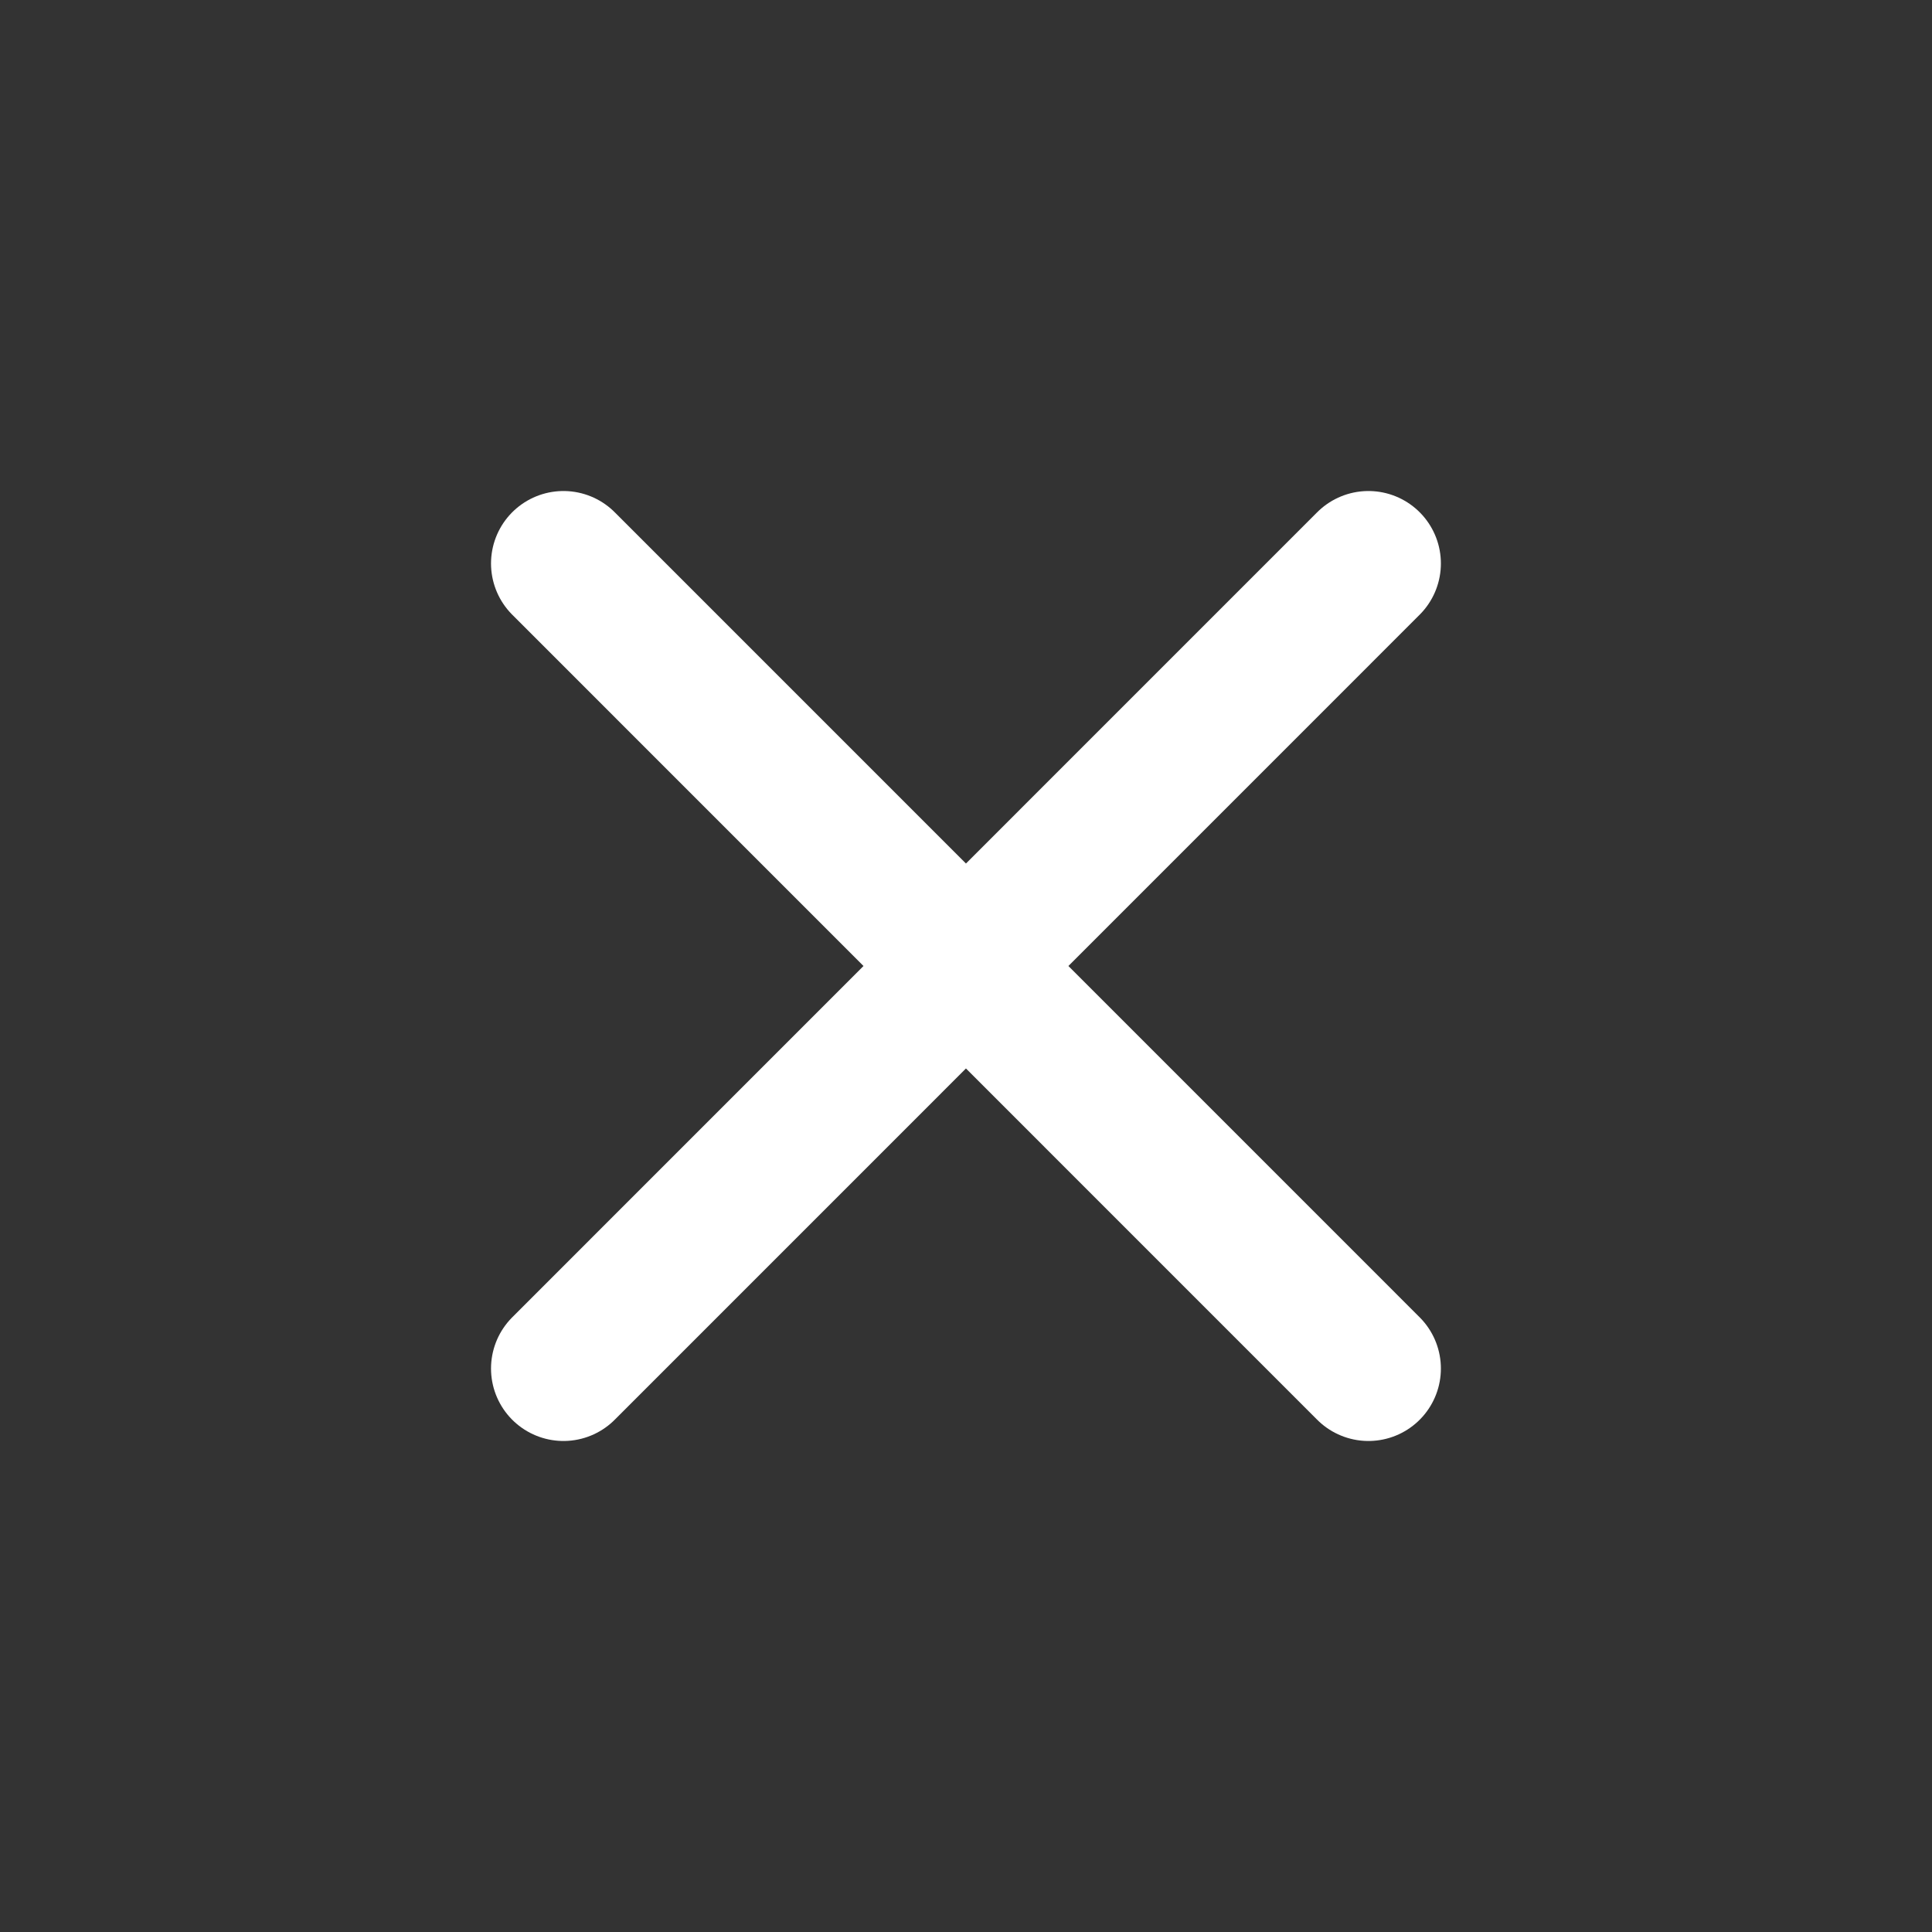
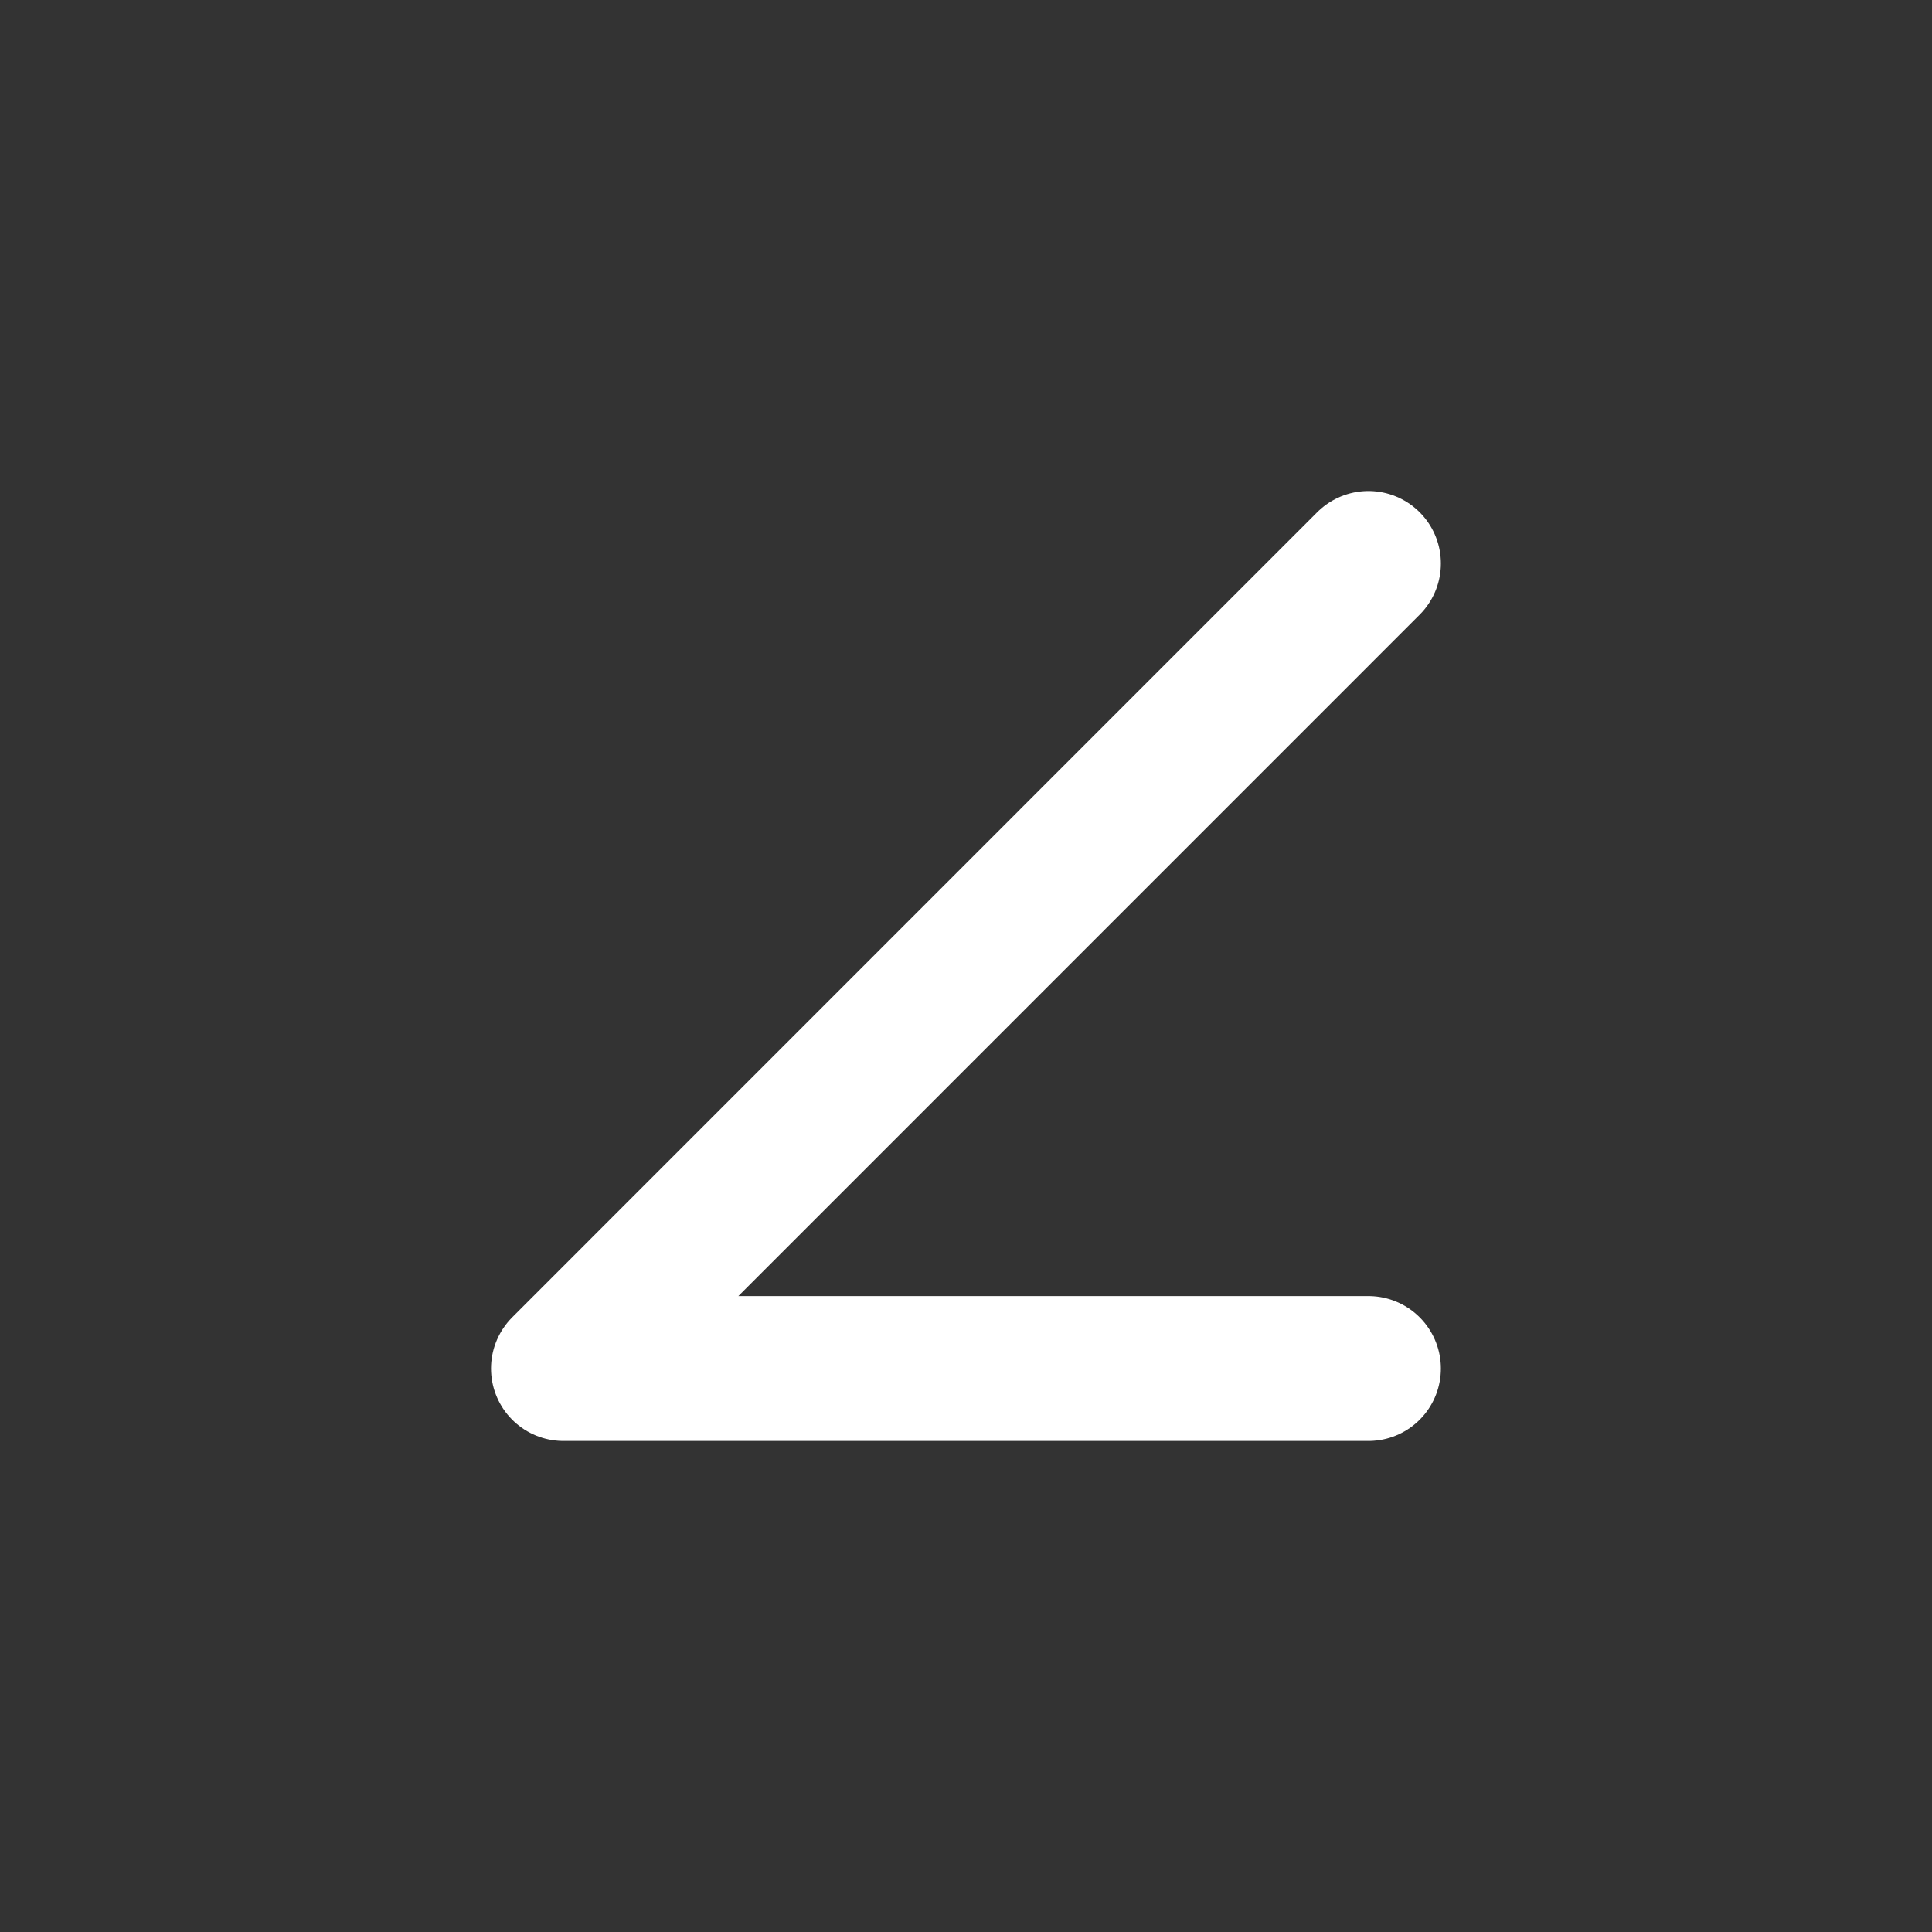
<svg xmlns="http://www.w3.org/2000/svg" width="20" height="20" viewBox="0 0 20 20" fill="none">
  <rect x="0" y="0" width="20" height="20" fill="#333333" stroke="none" />
-   <path d="M14.166 5.833L5.833 14.167M5.833 5.833L14.166 14.167" stroke="white" stroke-width="1.5" stroke-linecap="round" stroke-linejoin="round" />
+   <path d="M14.166 5.833L5.833 14.167L14.166 14.167" stroke="white" stroke-width="1.5" stroke-linecap="round" stroke-linejoin="round" />
</svg>